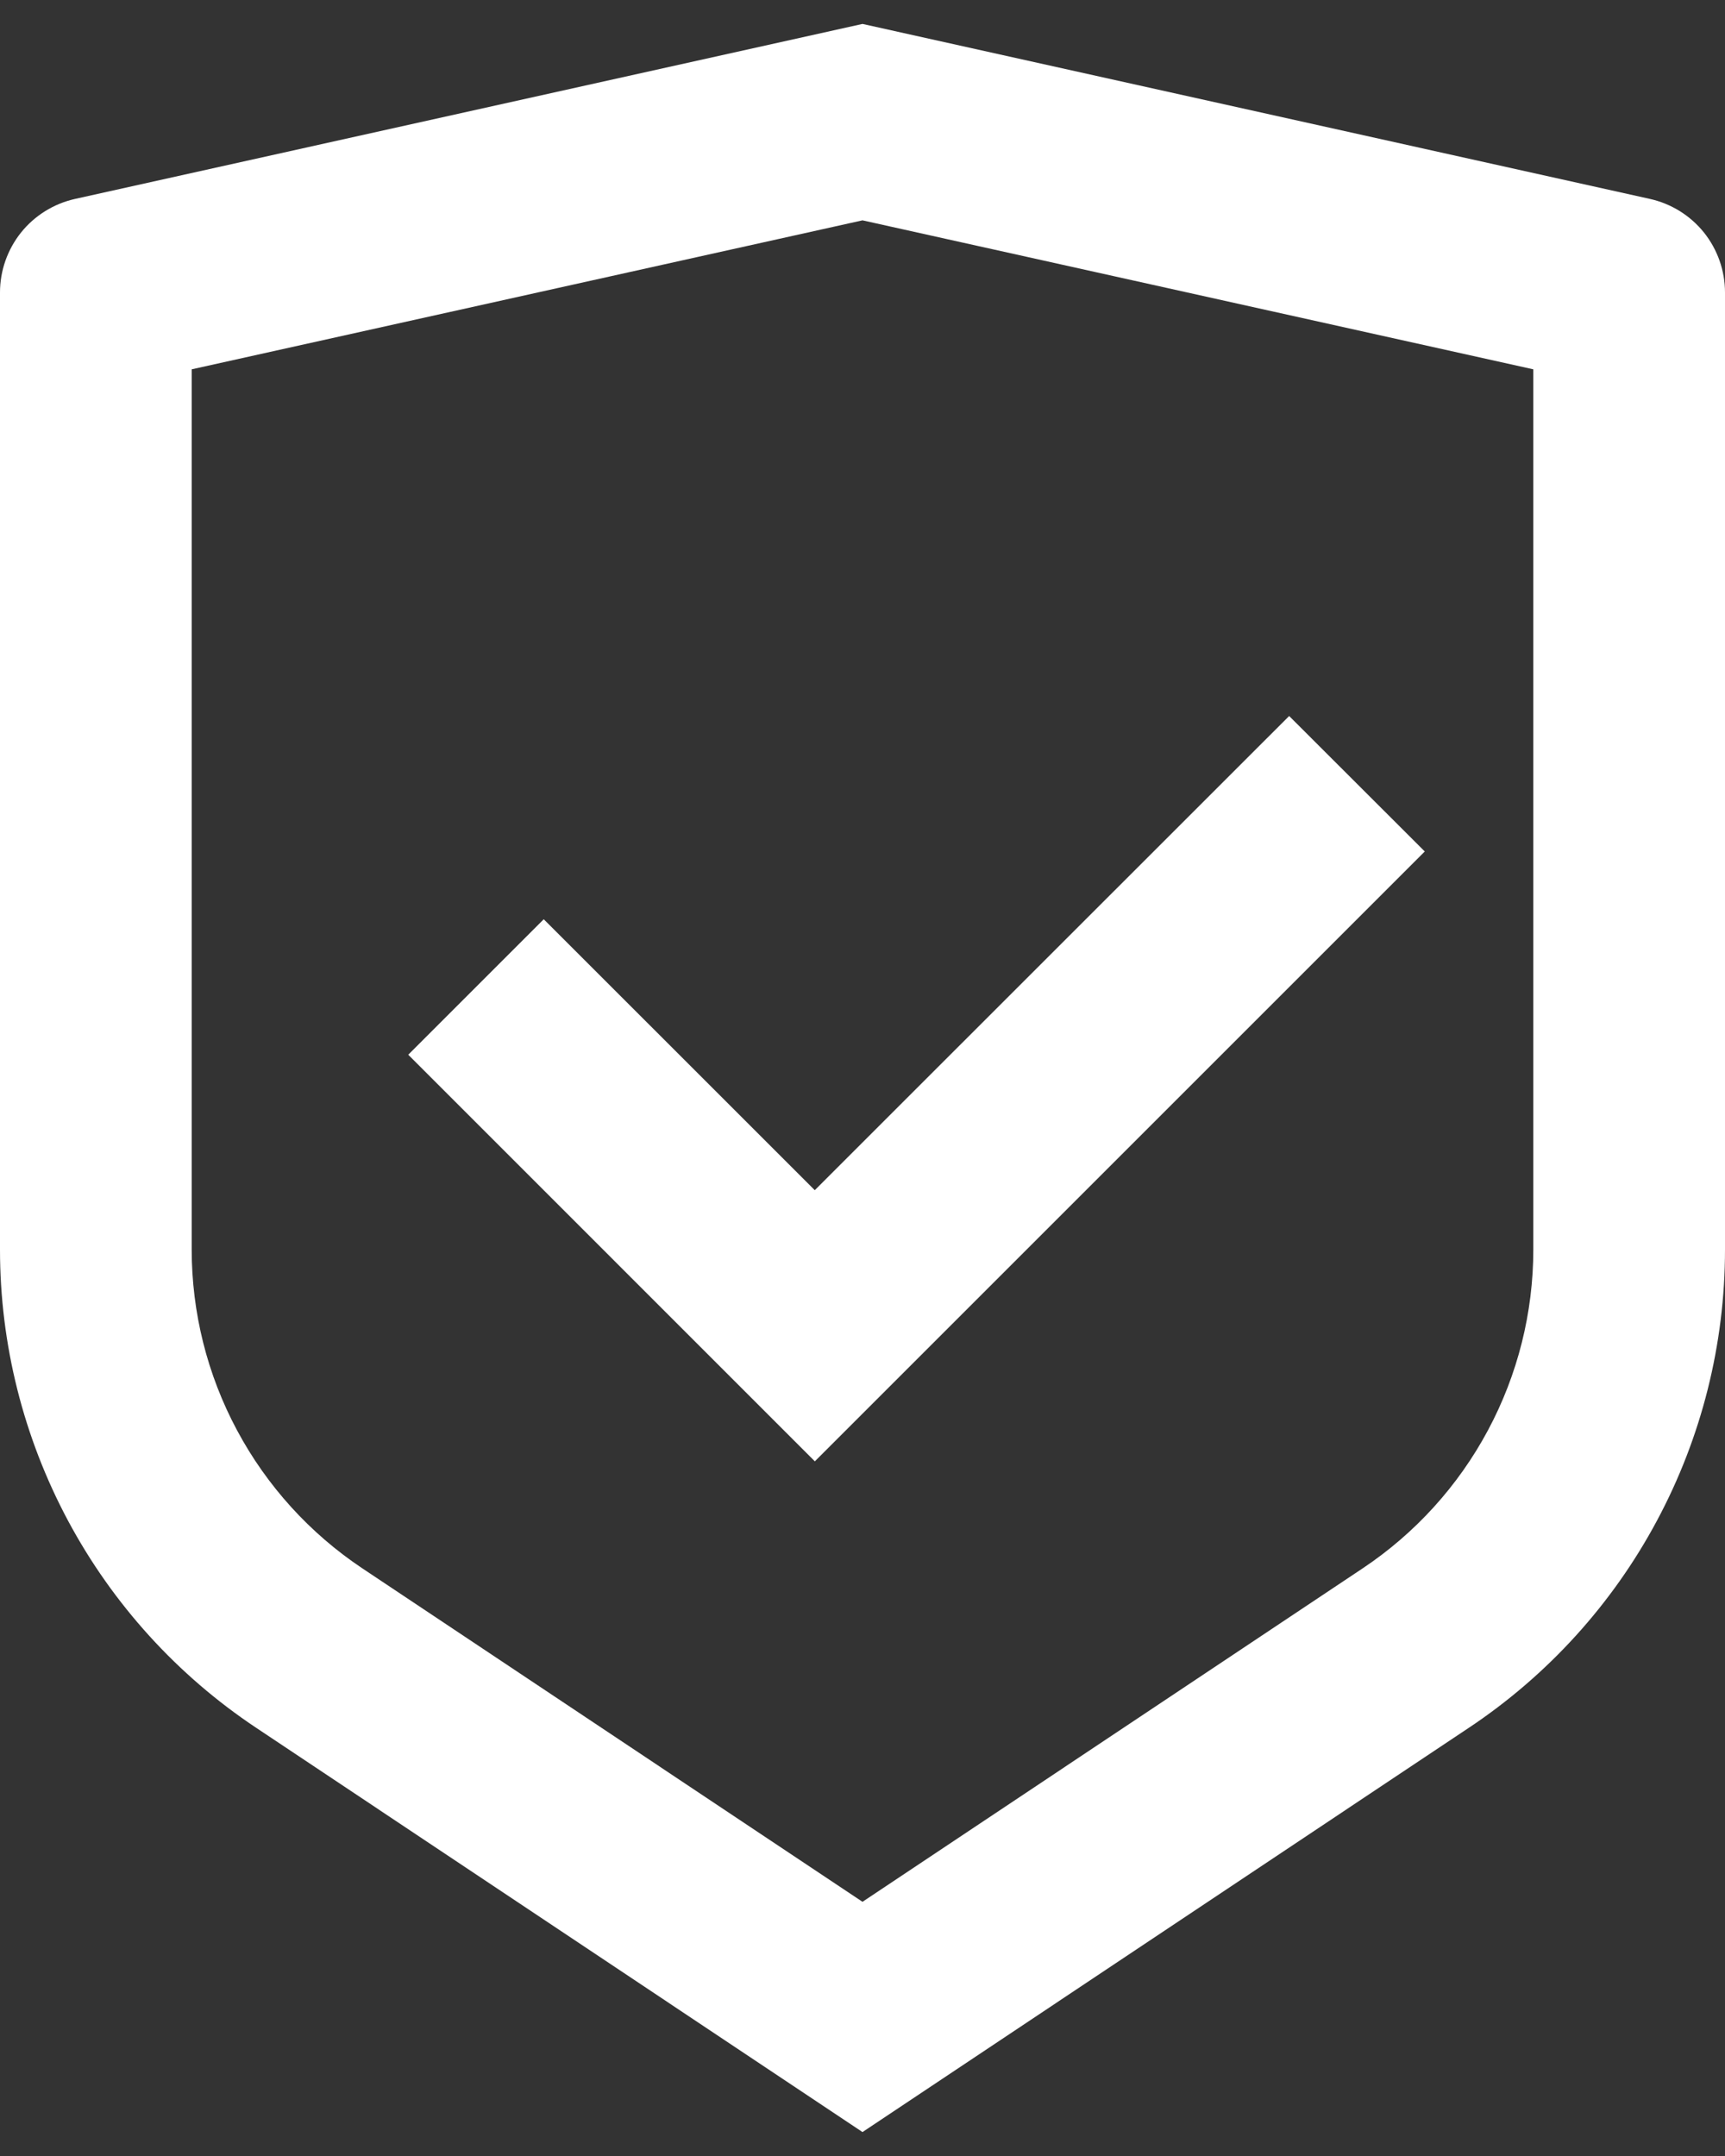
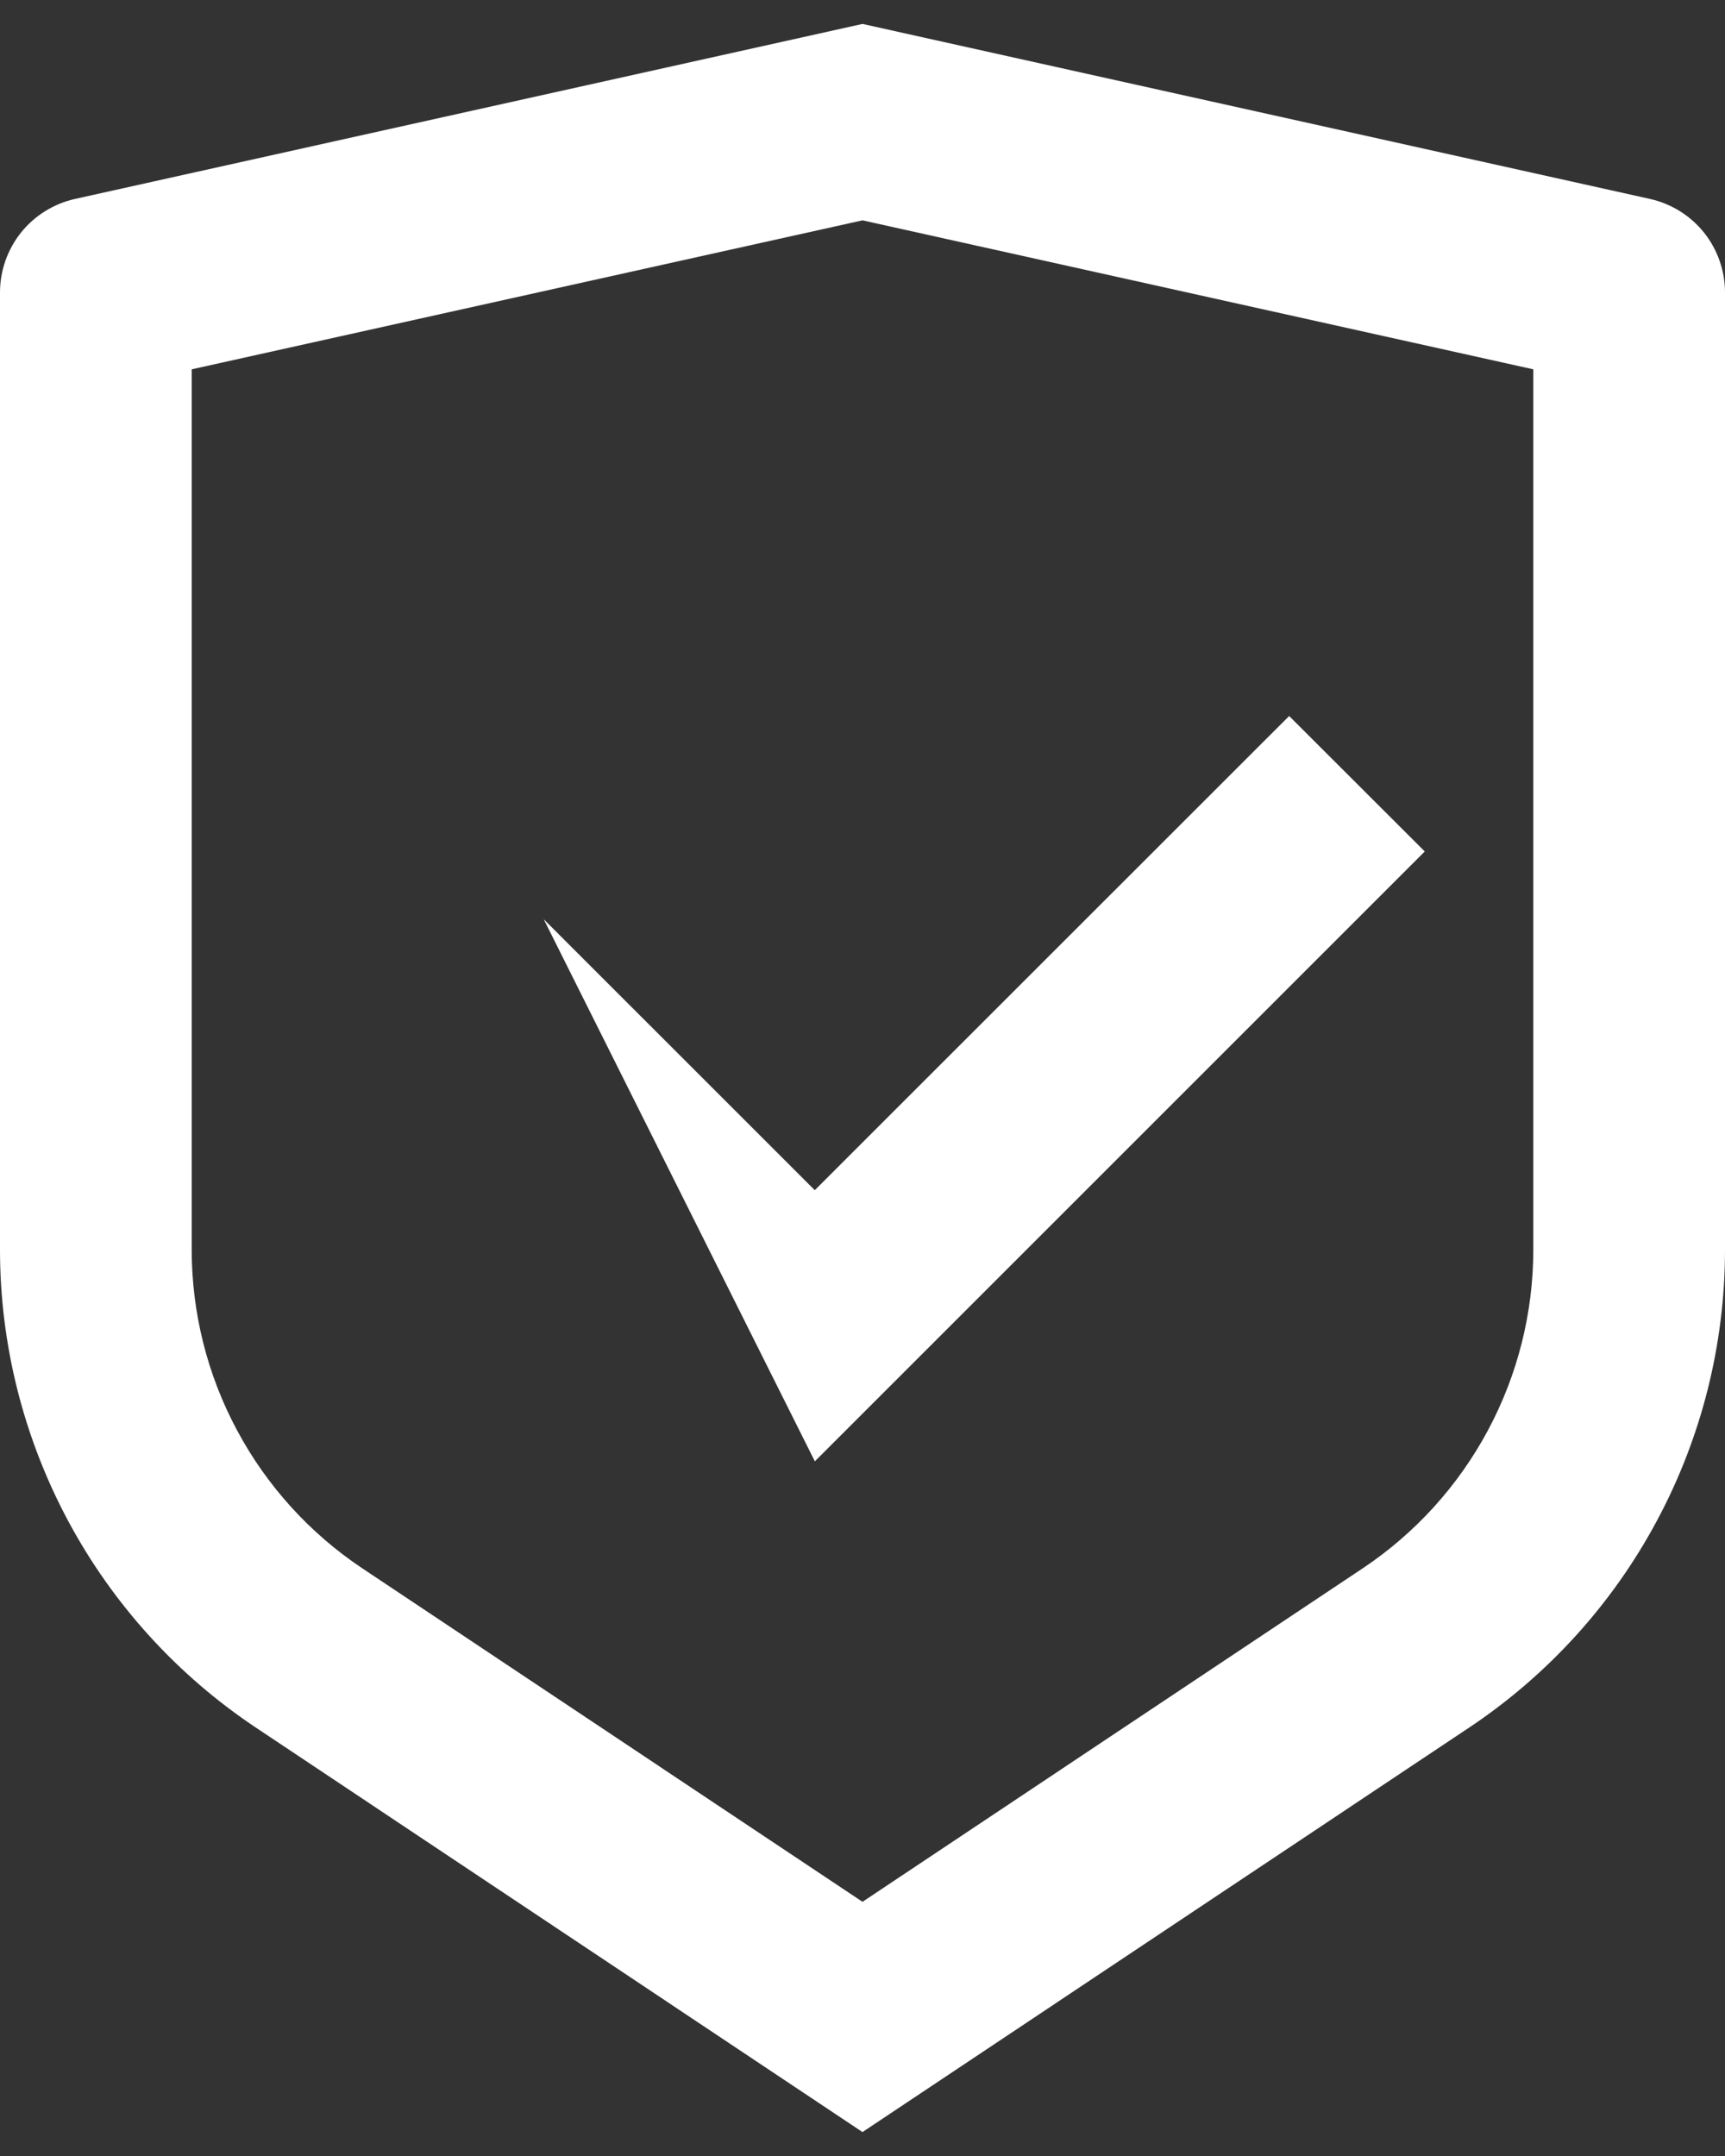
<svg xmlns="http://www.w3.org/2000/svg" width="24" height="30" viewBox="0 0 24 30" fill="none">
  <rect x="0" y="0" width="24" height="30" fill="#333333" stroke="none" />
-   <path d="M12 0.333L22.956 2.768C23.252 2.834 23.517 2.999 23.707 3.235C23.896 3.472 24 3.766 24 4.069V17.386C24 18.703 23.675 19.999 23.053 21.16C22.432 22.321 21.533 23.311 20.437 24.041L12 29.667L3.563 24.041C2.467 23.311 1.569 22.322 0.947 21.161C0.326 20 0 18.704 0 17.387V4.069C5.20504e-05 3.766 0.104 3.472 0.293 3.235C0.483 2.999 0.748 2.834 1.044 2.768L12 0.333ZM12 3.066L2.667 5.139V17.386C2.667 18.263 2.883 19.128 3.298 19.902C3.712 20.676 4.311 21.336 5.041 21.823L12 26.463L18.959 21.823C19.689 21.336 20.288 20.676 20.702 19.902C21.116 19.129 21.333 18.265 21.333 17.387V5.139L12 3.066ZM17.936 9.963L19.823 11.848L11.337 20.334L5.68 14.676L7.565 12.791L11.336 16.561L17.936 9.963Z" fill="white" />
+   <path d="M12 0.333L22.956 2.768C23.252 2.834 23.517 2.999 23.707 3.235C23.896 3.472 24 3.766 24 4.069V17.386C24 18.703 23.675 19.999 23.053 21.16C22.432 22.321 21.533 23.311 20.437 24.041L12 29.667L3.563 24.041C2.467 23.311 1.569 22.322 0.947 21.161C0.326 20 0 18.704 0 17.387V4.069C5.20504e-05 3.766 0.104 3.472 0.293 3.235C0.483 2.999 0.748 2.834 1.044 2.768L12 0.333ZM12 3.066L2.667 5.139V17.386C2.667 18.263 2.883 19.128 3.298 19.902C3.712 20.676 4.311 21.336 5.041 21.823L12 26.463L18.959 21.823C19.689 21.336 20.288 20.676 20.702 19.902C21.116 19.129 21.333 18.265 21.333 17.387V5.139L12 3.066ZM17.936 9.963L19.823 11.848L11.337 20.334L7.565 12.791L11.336 16.561L17.936 9.963Z" fill="white" />
</svg>